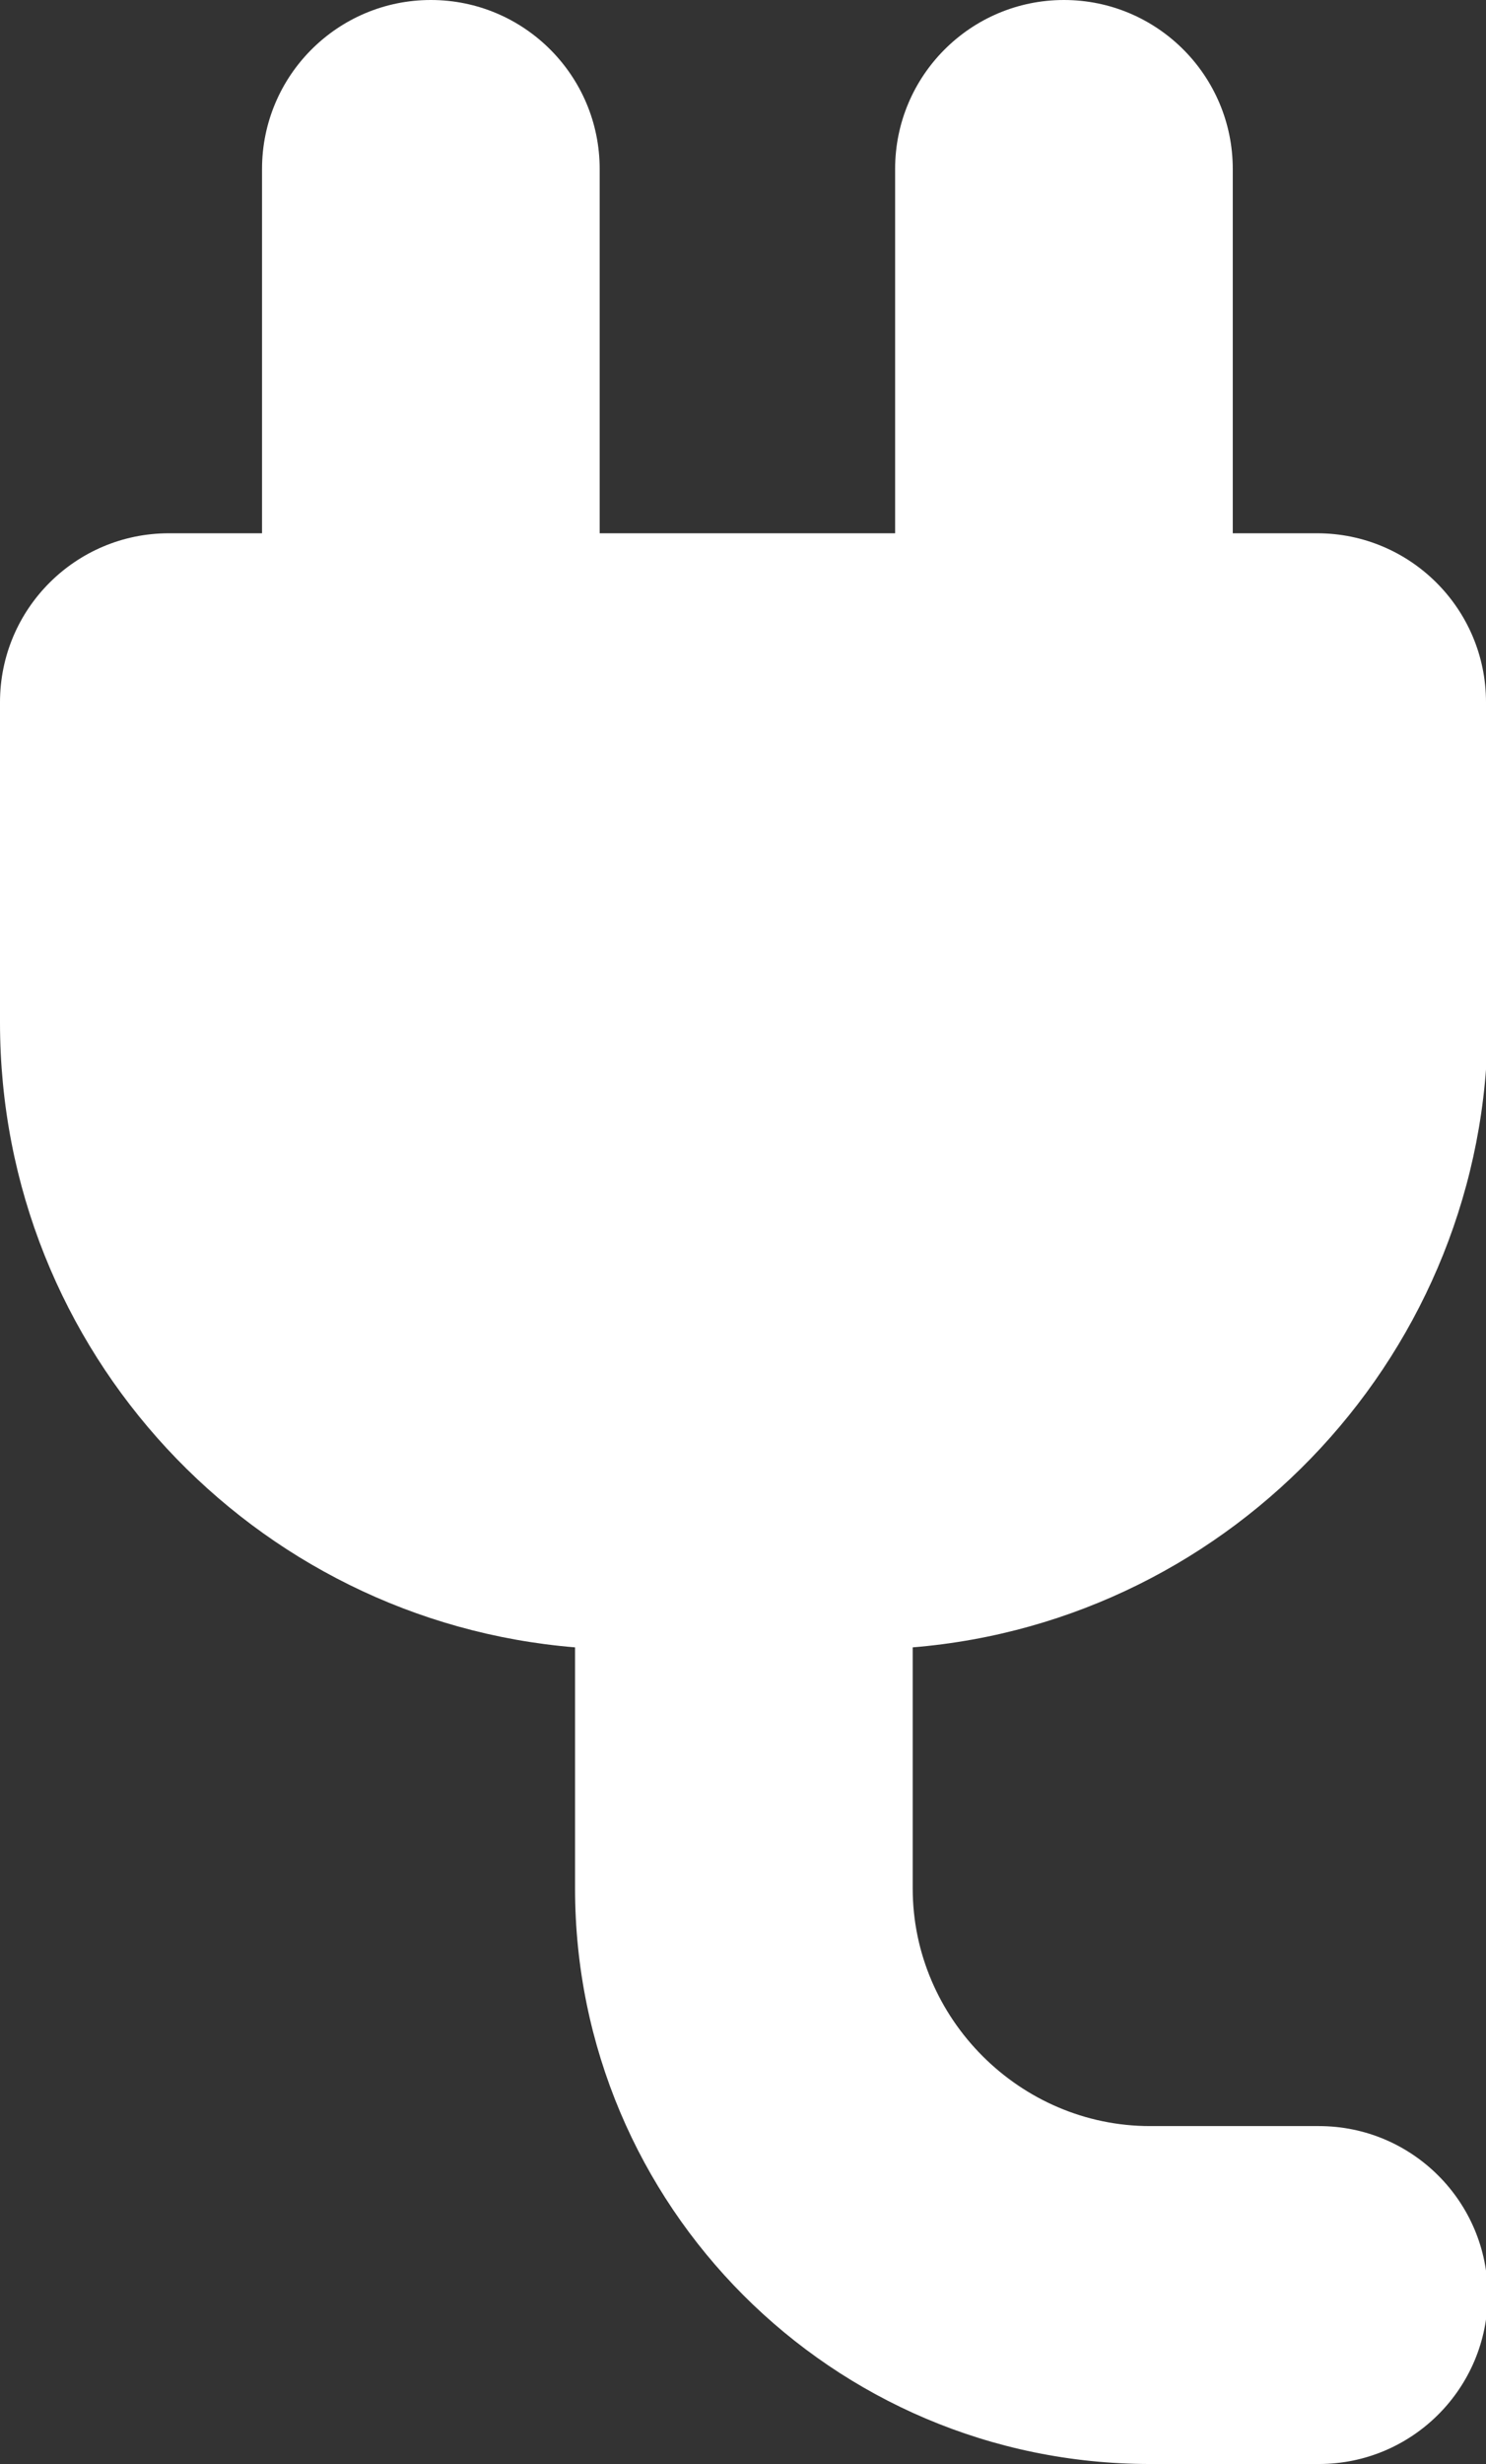
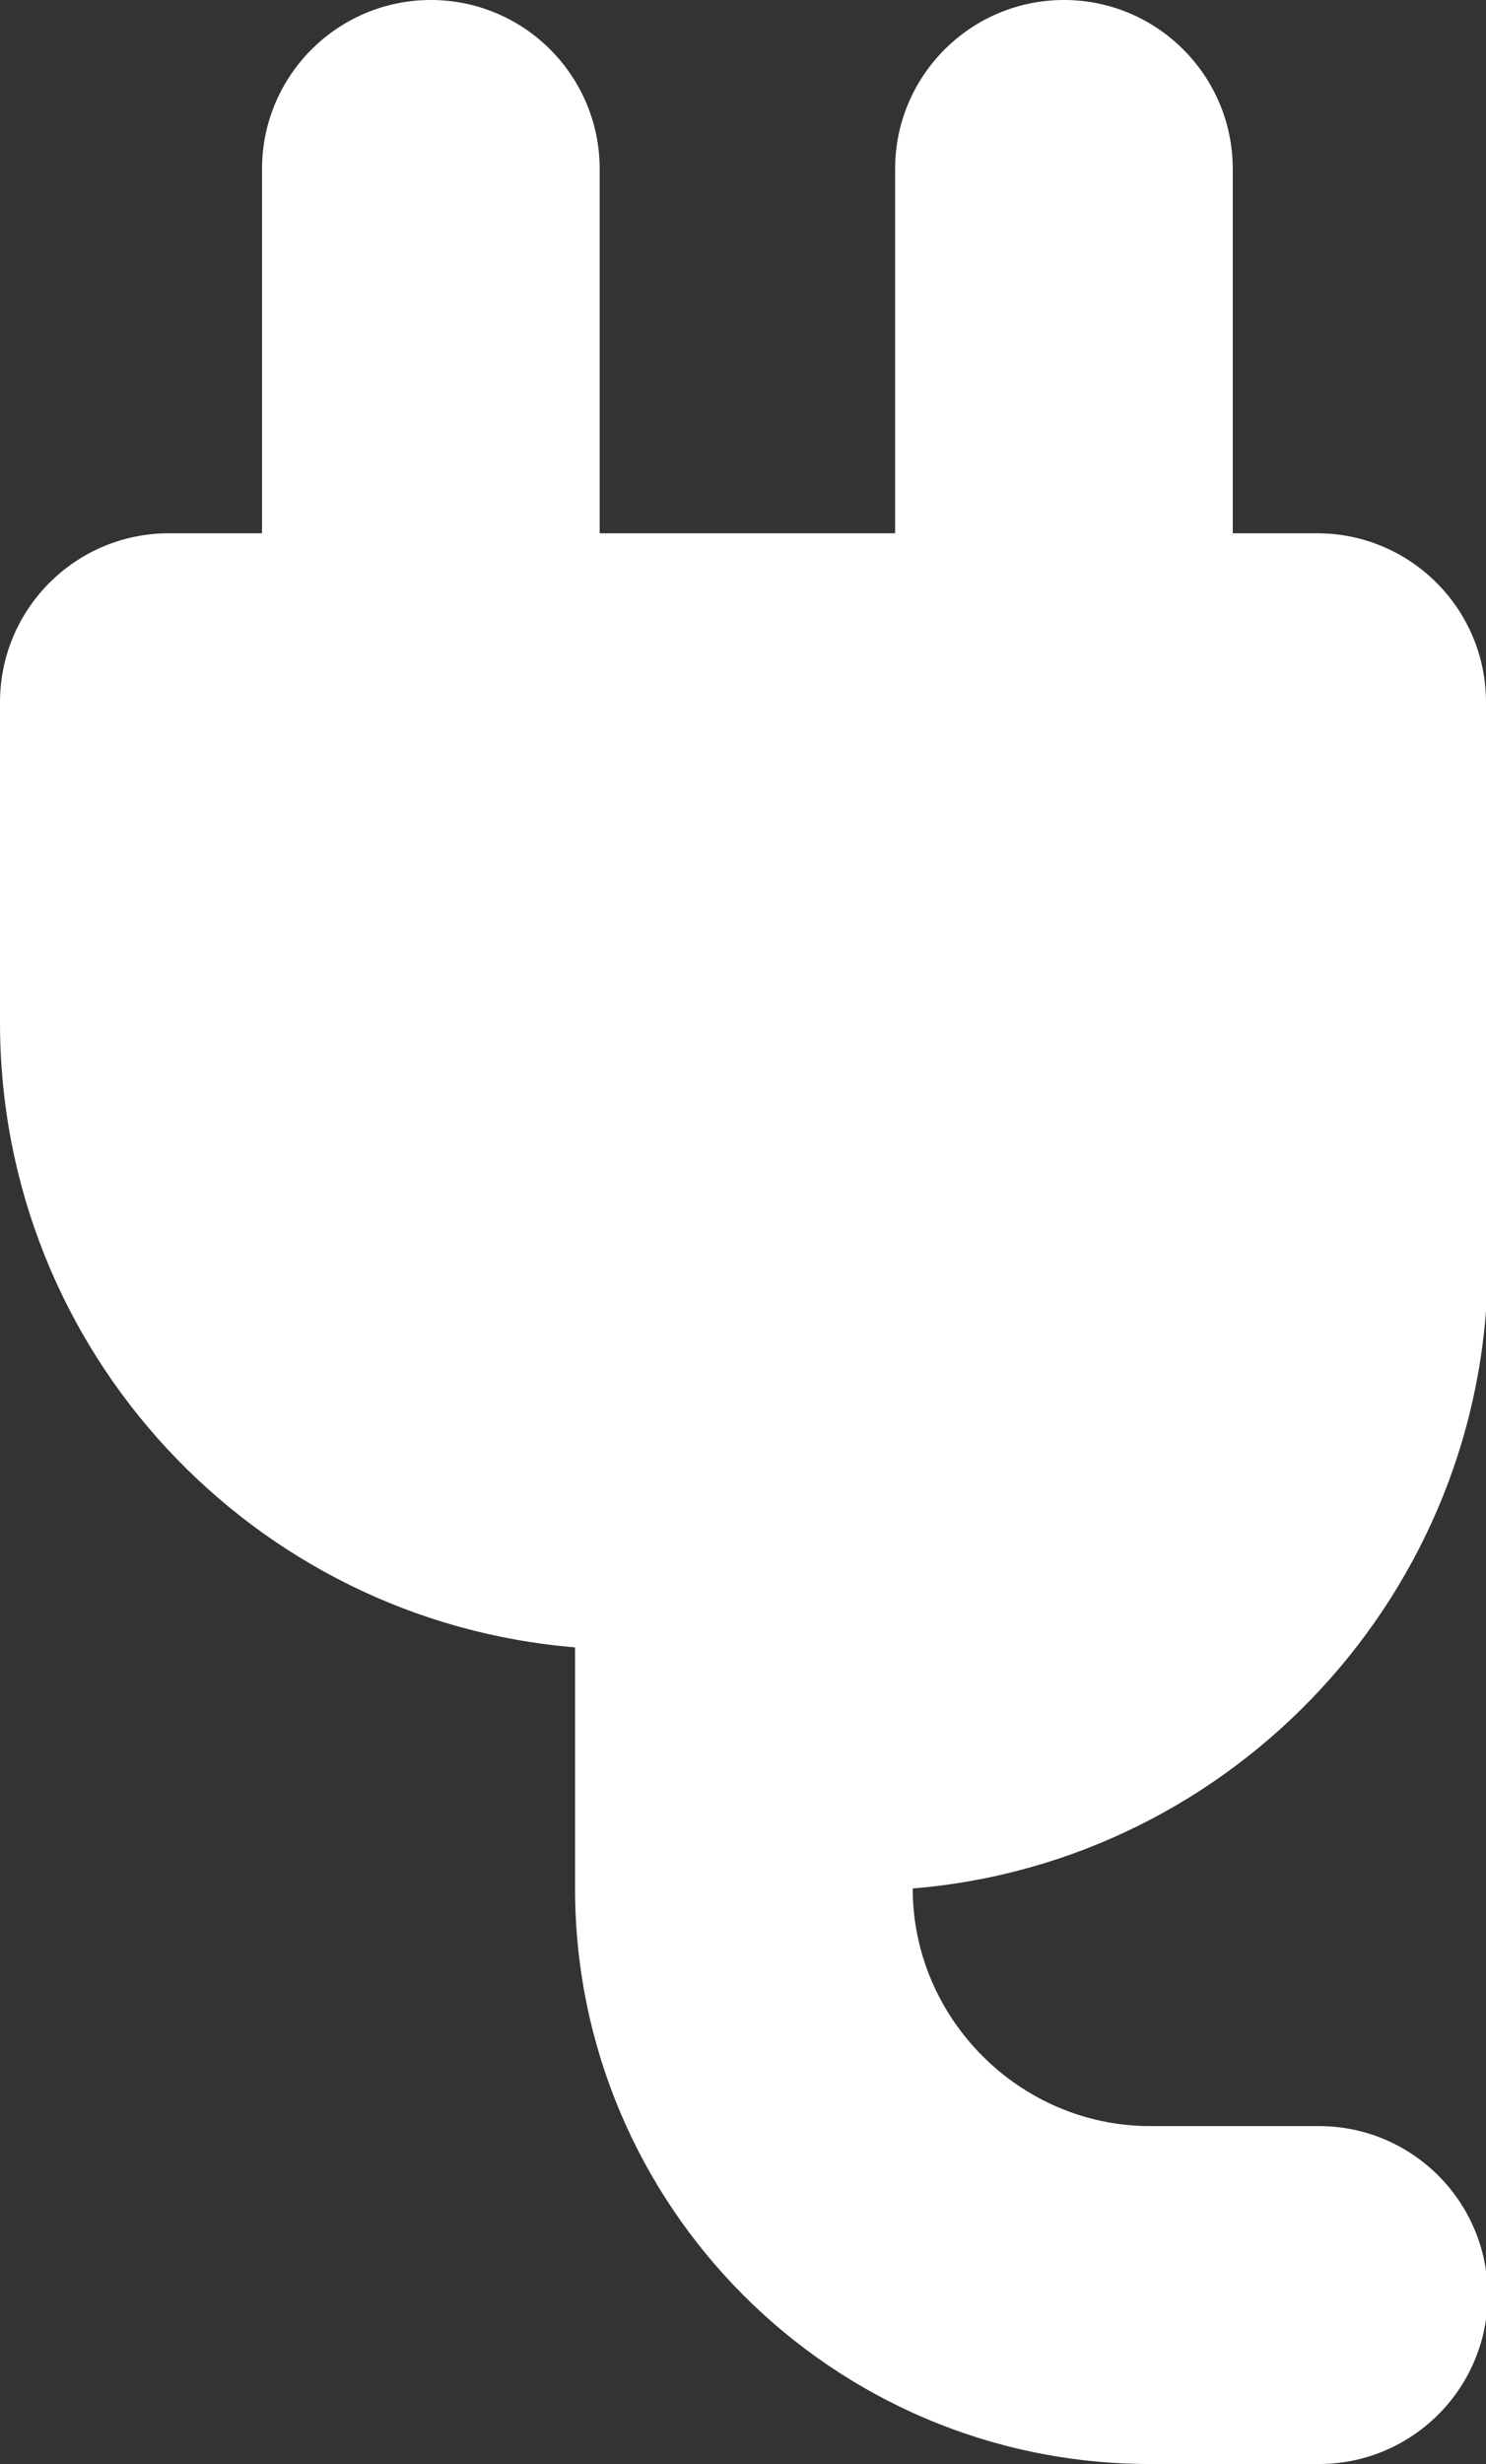
<svg xmlns="http://www.w3.org/2000/svg" id="b" width="8.45" height="14" viewBox="0 0 8.45 14">
  <rect x="0" y="0" width="8.45" height="14" fill="#333333" stroke="none" />
  <defs>
    <style>.d{fill:#fff;}</style>
  </defs>
  <g id="c">
-     <path class="d" d="M8.45,5.81v-1.82c0-.53-.43-.96-.96-.96h-.48V.96c0-.53-.43-.96-.96-.96s-.96,.43-.96,.96V3.03h-1.68V.96c0-.53-.43-.96-.96-.96s-.96,.43-.96,.96V3.03H.96c-.53,0-.96,.43-.96,.96v1.82c0,1.87,1.44,3.4,3.27,3.55v1.37c0,1.8,1.46,3.27,3.27,3.27h.96c.53,0,.96-.43,.96-.96s-.43-.96-.96-.96h-.96c-.74,0-1.35-.61-1.35-1.35v-1.37c1.83-.15,3.27-1.69,3.27-3.55Z" />
+     <path class="d" d="M8.45,5.81v-1.82c0-.53-.43-.96-.96-.96h-.48V.96c0-.53-.43-.96-.96-.96s-.96,.43-.96,.96V3.03h-1.68V.96c0-.53-.43-.96-.96-.96s-.96,.43-.96,.96V3.03H.96c-.53,0-.96,.43-.96,.96v1.82c0,1.87,1.44,3.4,3.27,3.55v1.37c0,1.8,1.46,3.27,3.27,3.27h.96c.53,0,.96-.43,.96-.96s-.43-.96-.96-.96h-.96c-.74,0-1.35-.61-1.35-1.35c1.83-.15,3.27-1.69,3.27-3.55Z" />
  </g>
</svg>